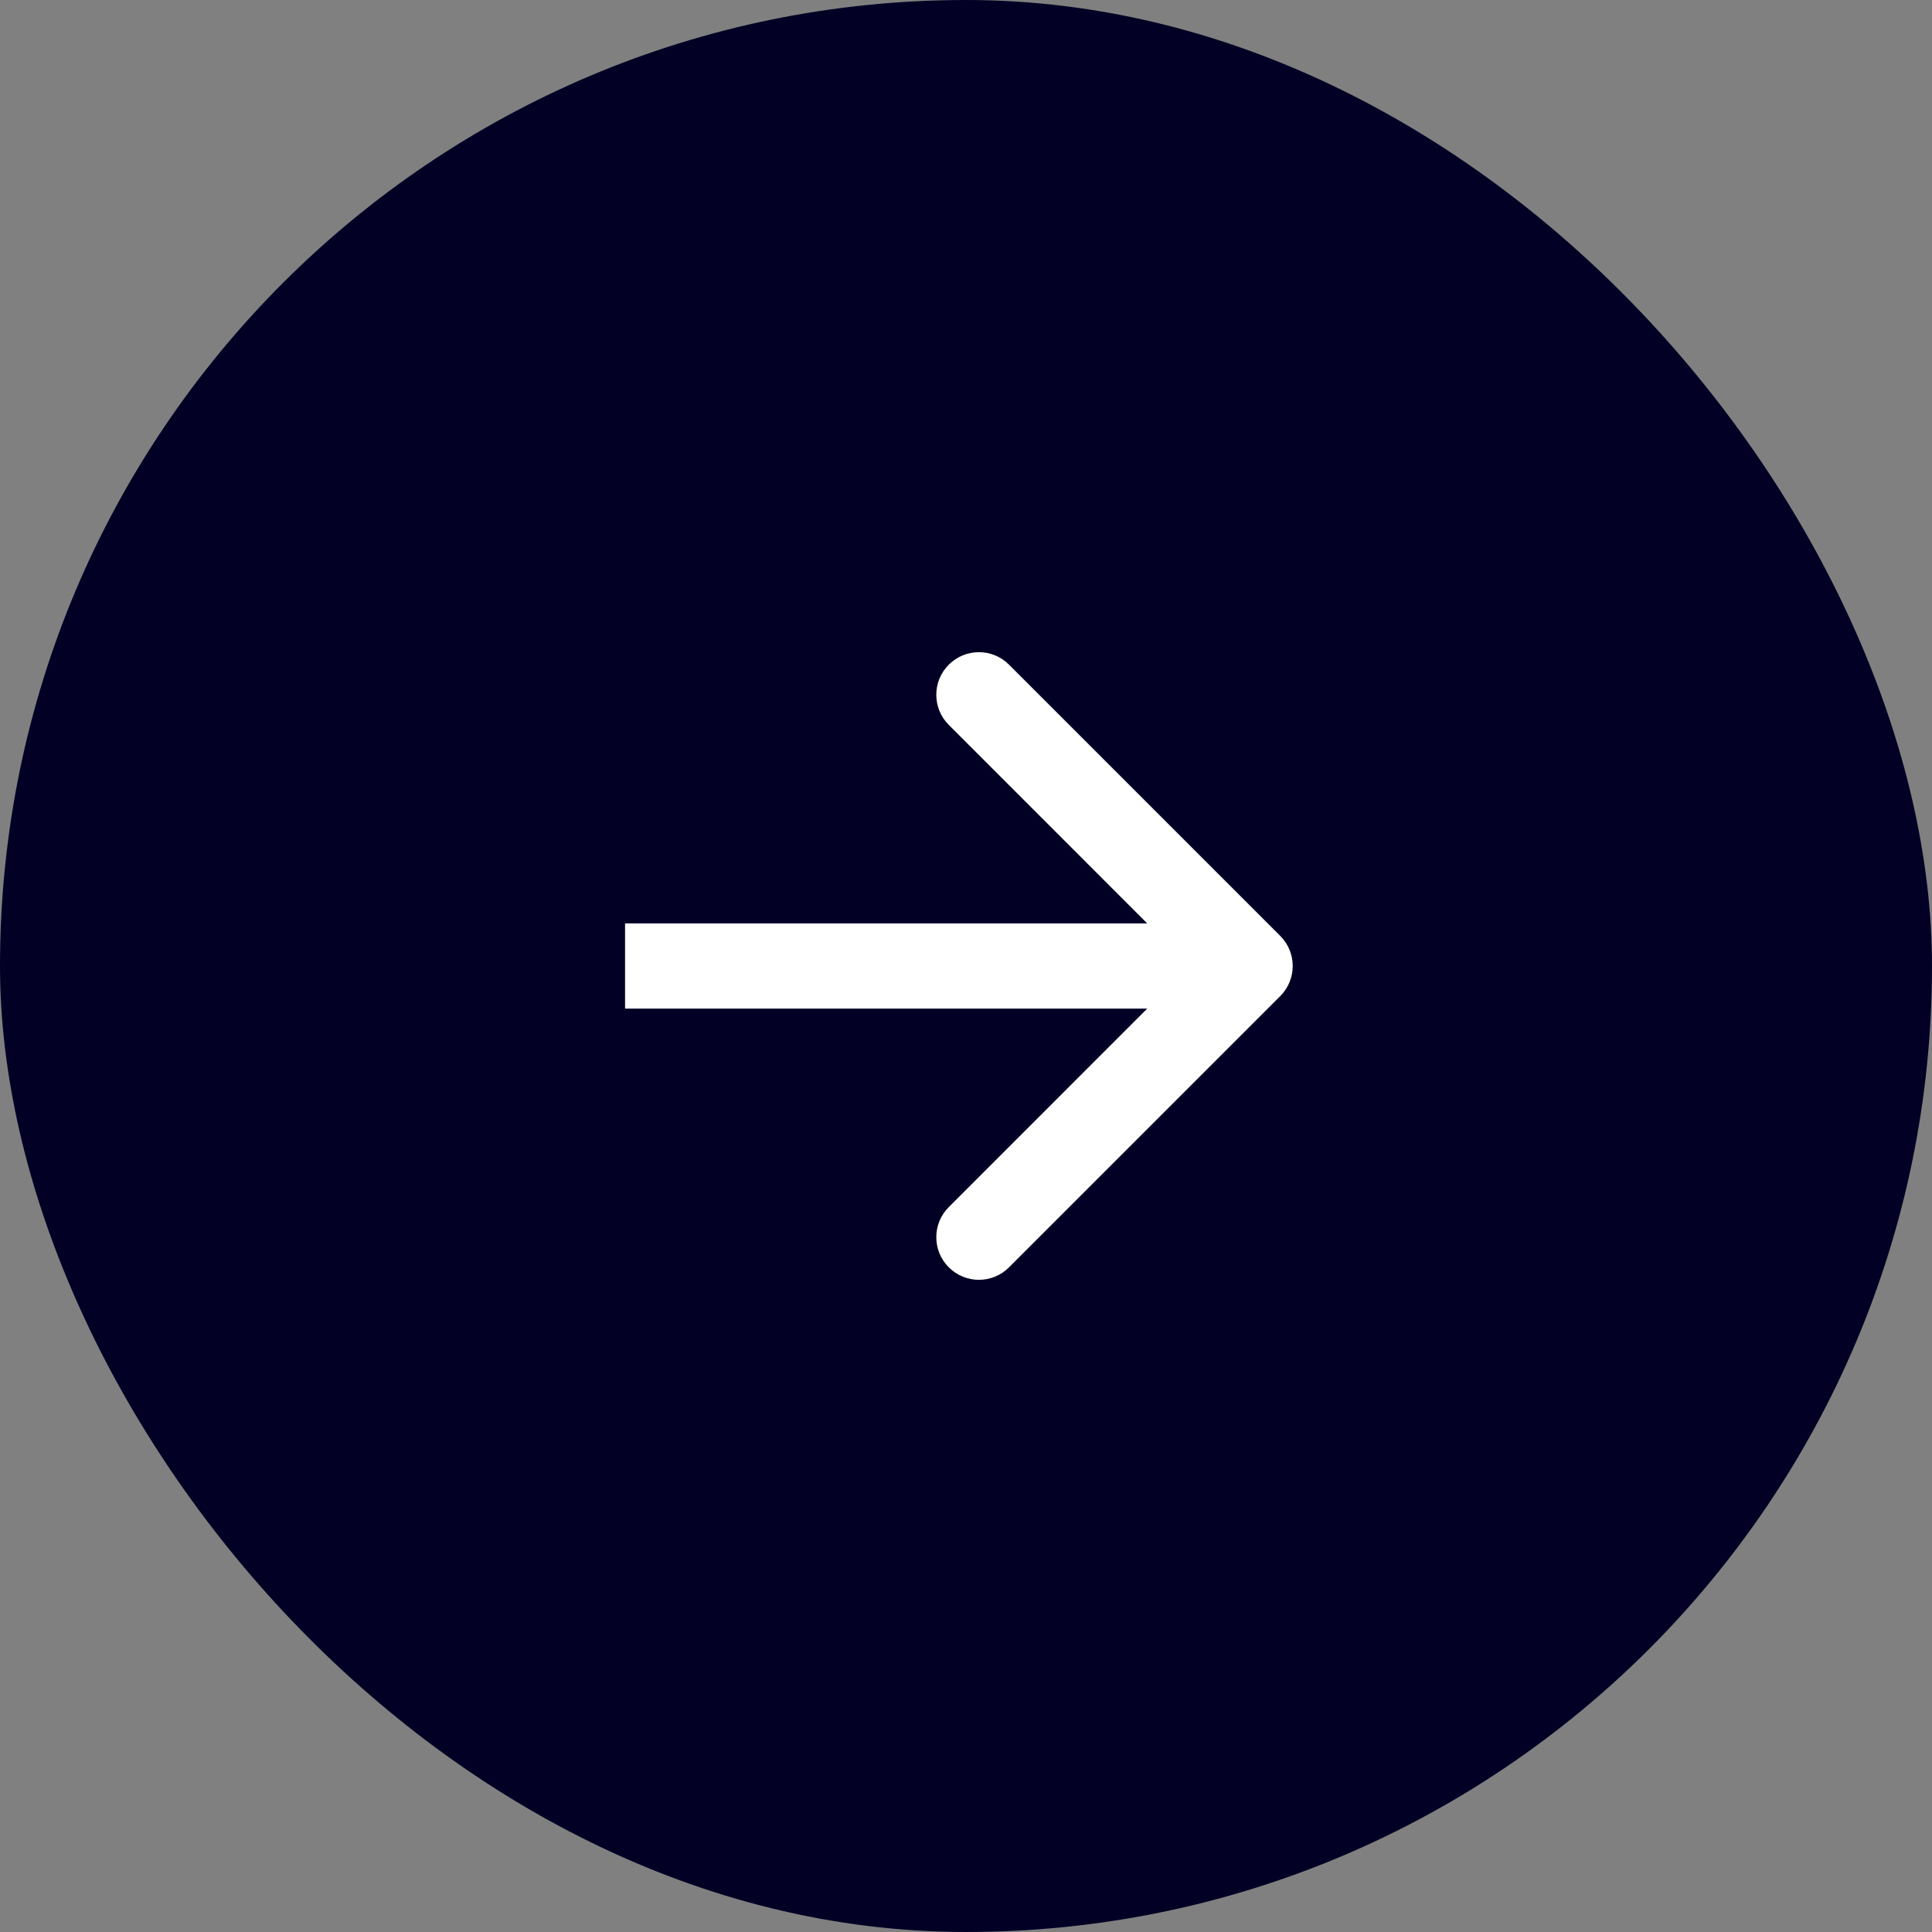
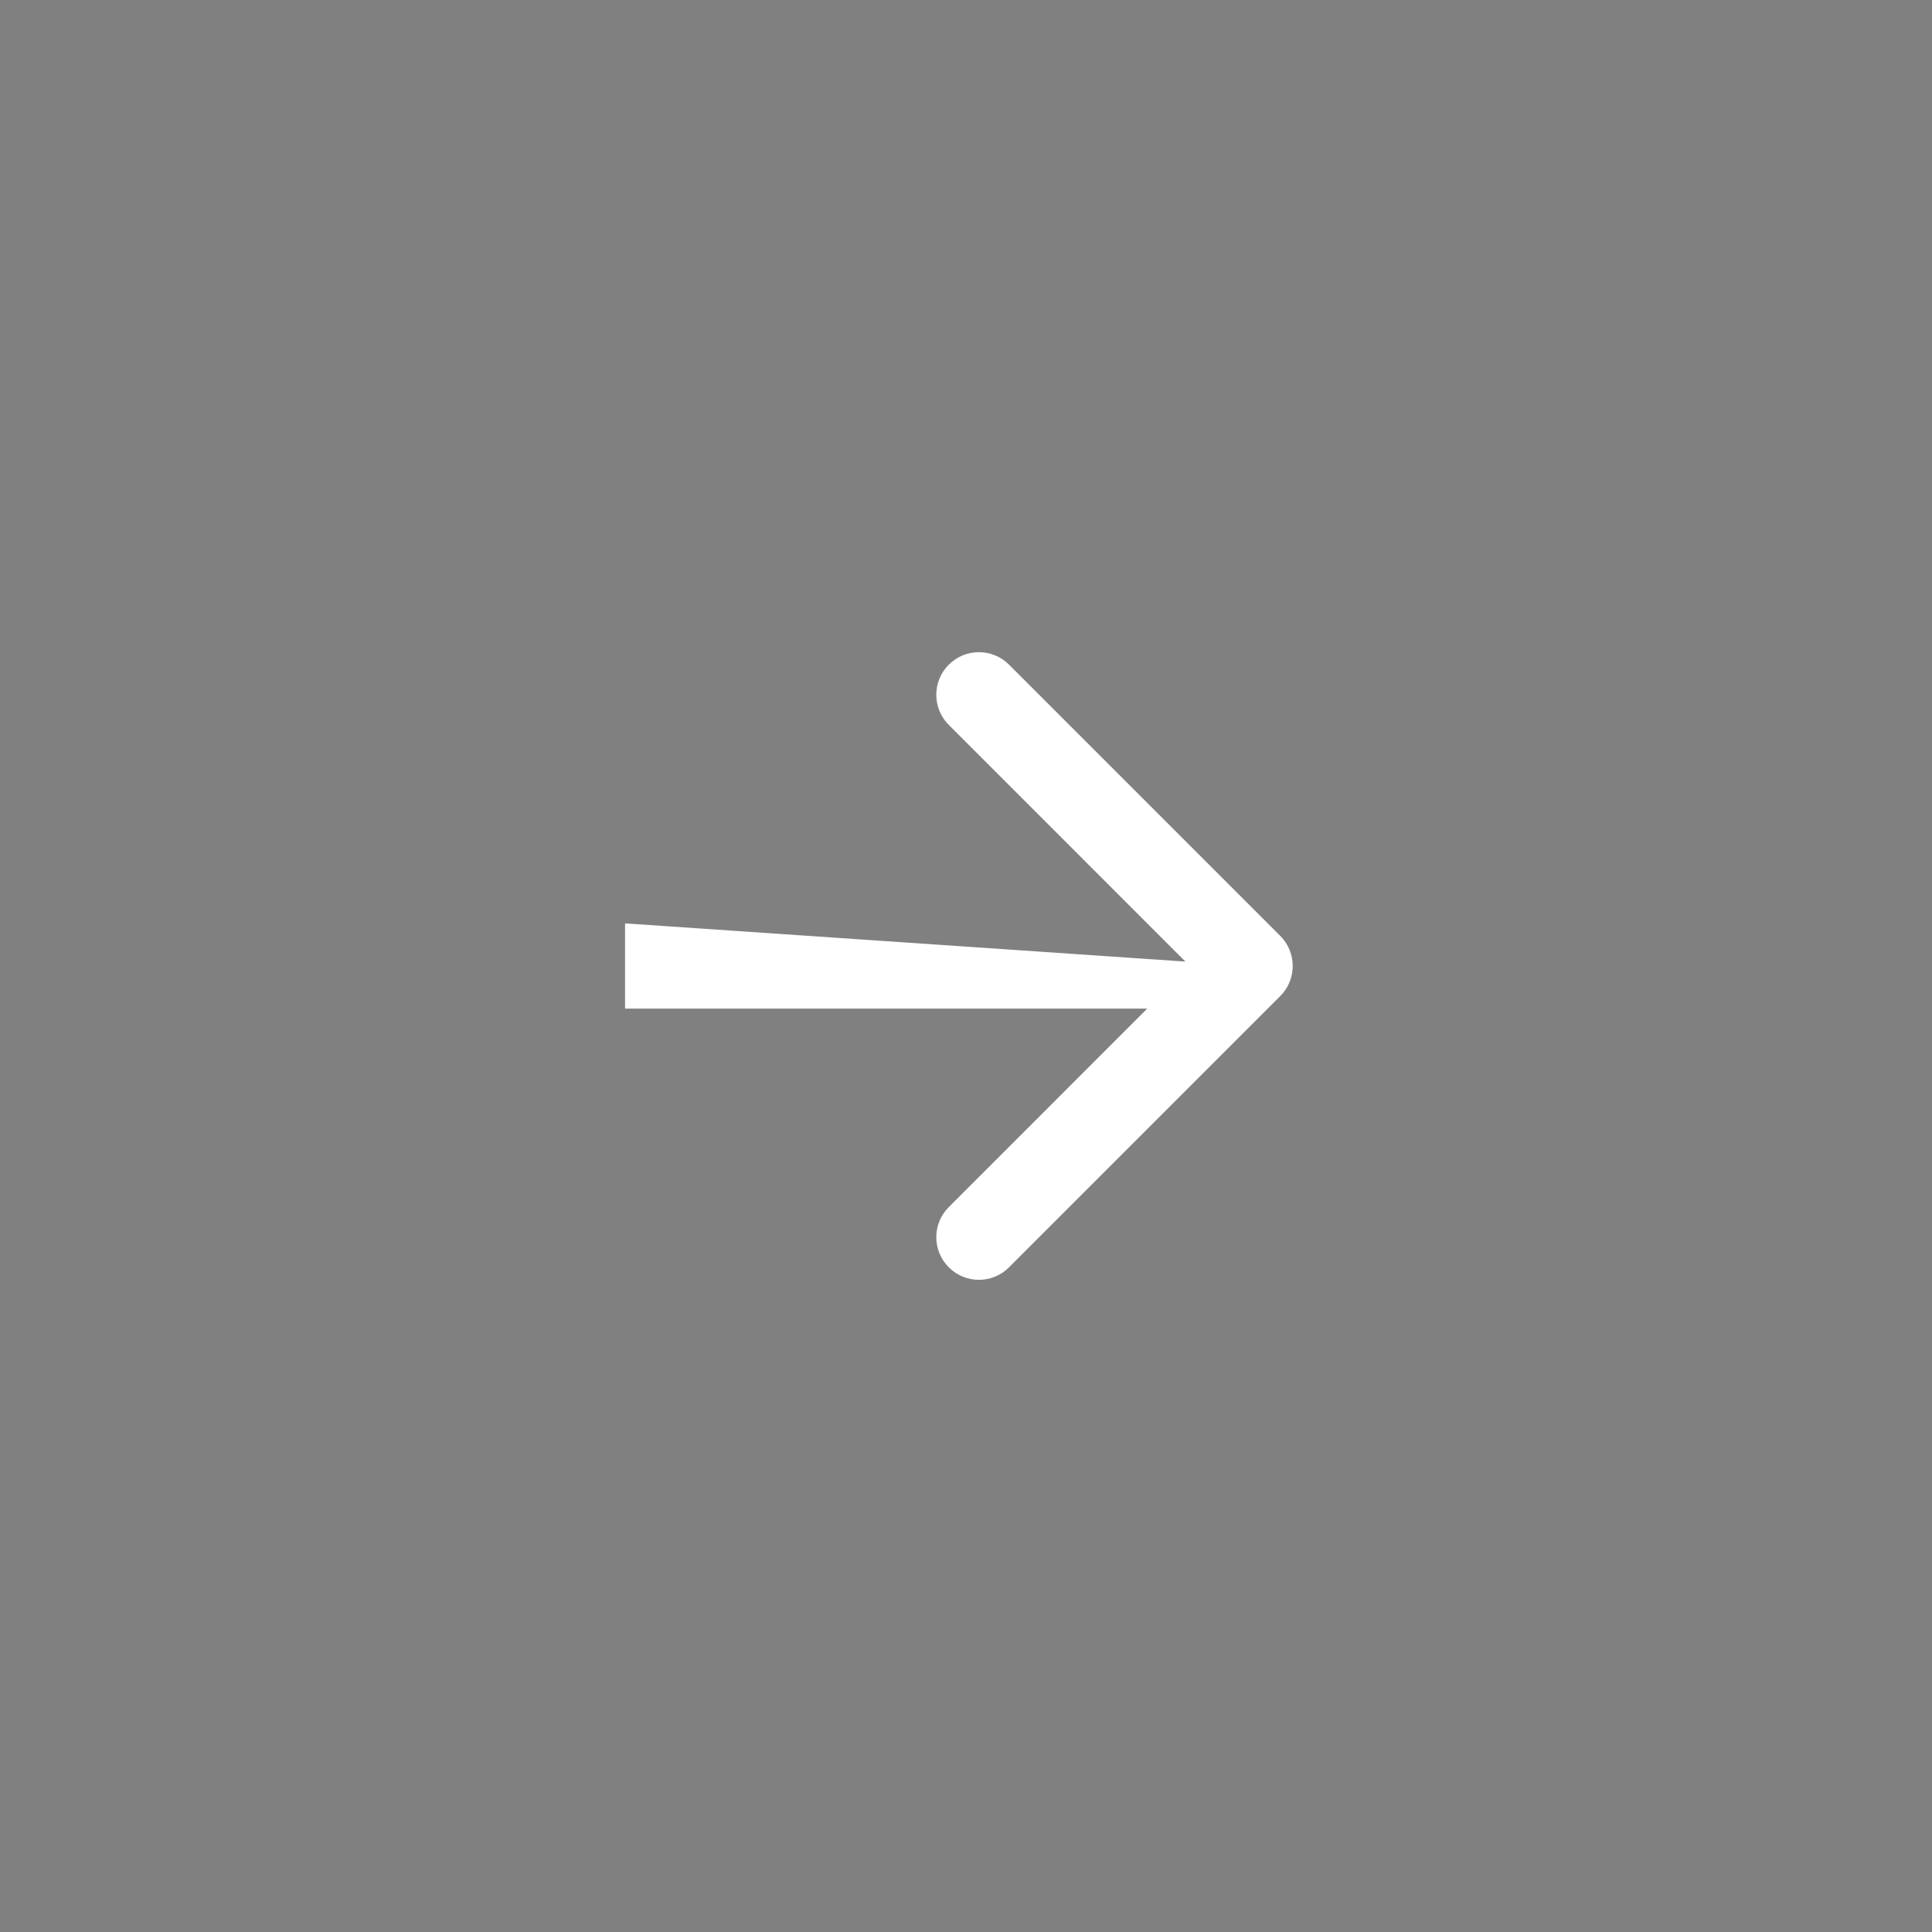
<svg xmlns="http://www.w3.org/2000/svg" width="34" height="34" viewBox="0 0 34 34" fill="none">
  <rect x="0" y="0" width="34" height="34" fill="#808080" stroke="none" />
-   <rect width="34" height="34" rx="17" fill="#020125" />
-   <path d="M22.53 17.53C22.823 17.237 22.823 16.763 22.53 16.47L17.757 11.697C17.465 11.404 16.99 11.404 16.697 11.697C16.404 11.99 16.404 12.464 16.697 12.757L20.939 17L16.697 21.243C16.404 21.535 16.404 22.01 16.697 22.303C16.99 22.596 17.465 22.596 17.757 22.303L22.53 17.53ZM11 17L11 17.75L22 17.75L22 17L22 16.25L11 16.25L11 17Z" fill="white" />
+   <path d="M22.53 17.53C22.823 17.237 22.823 16.763 22.53 16.47L17.757 11.697C17.465 11.404 16.99 11.404 16.697 11.697C16.404 11.99 16.404 12.464 16.697 12.757L20.939 17L16.697 21.243C16.404 21.535 16.404 22.01 16.697 22.303C16.99 22.596 17.465 22.596 17.757 22.303L22.53 17.53ZM11 17L11 17.75L22 17.75L22 17L11 16.25L11 17Z" fill="white" />
</svg>